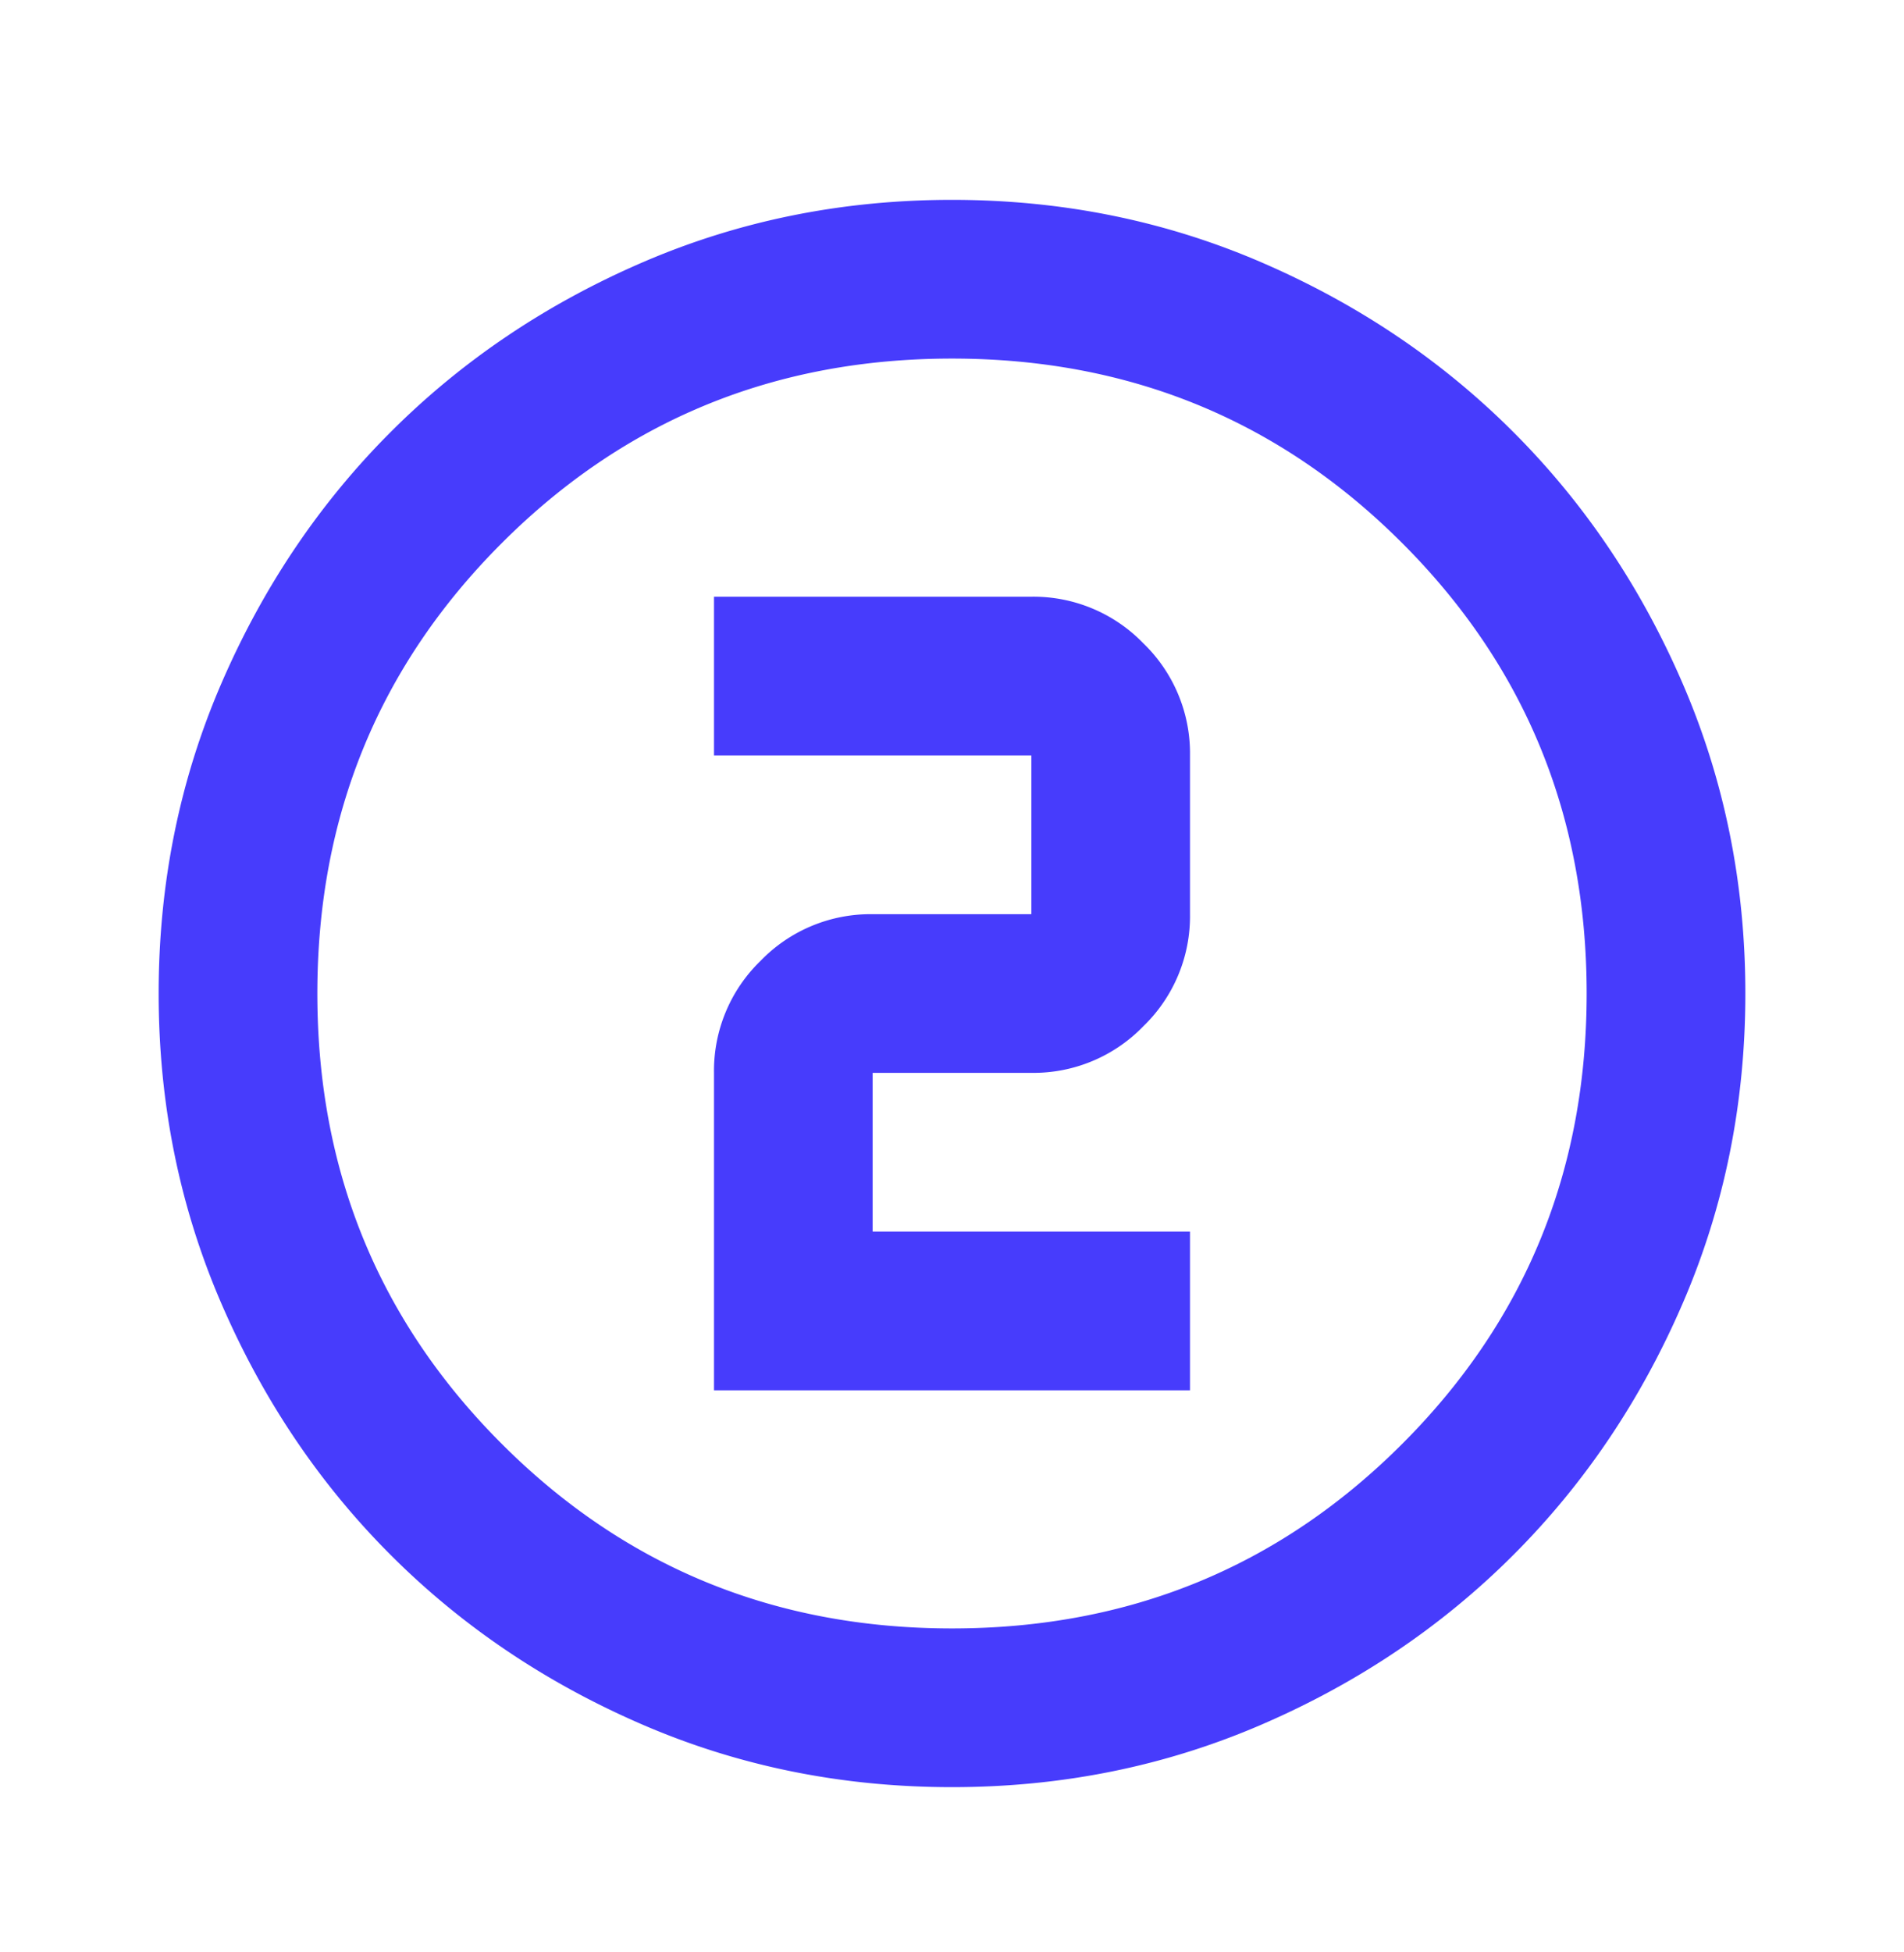
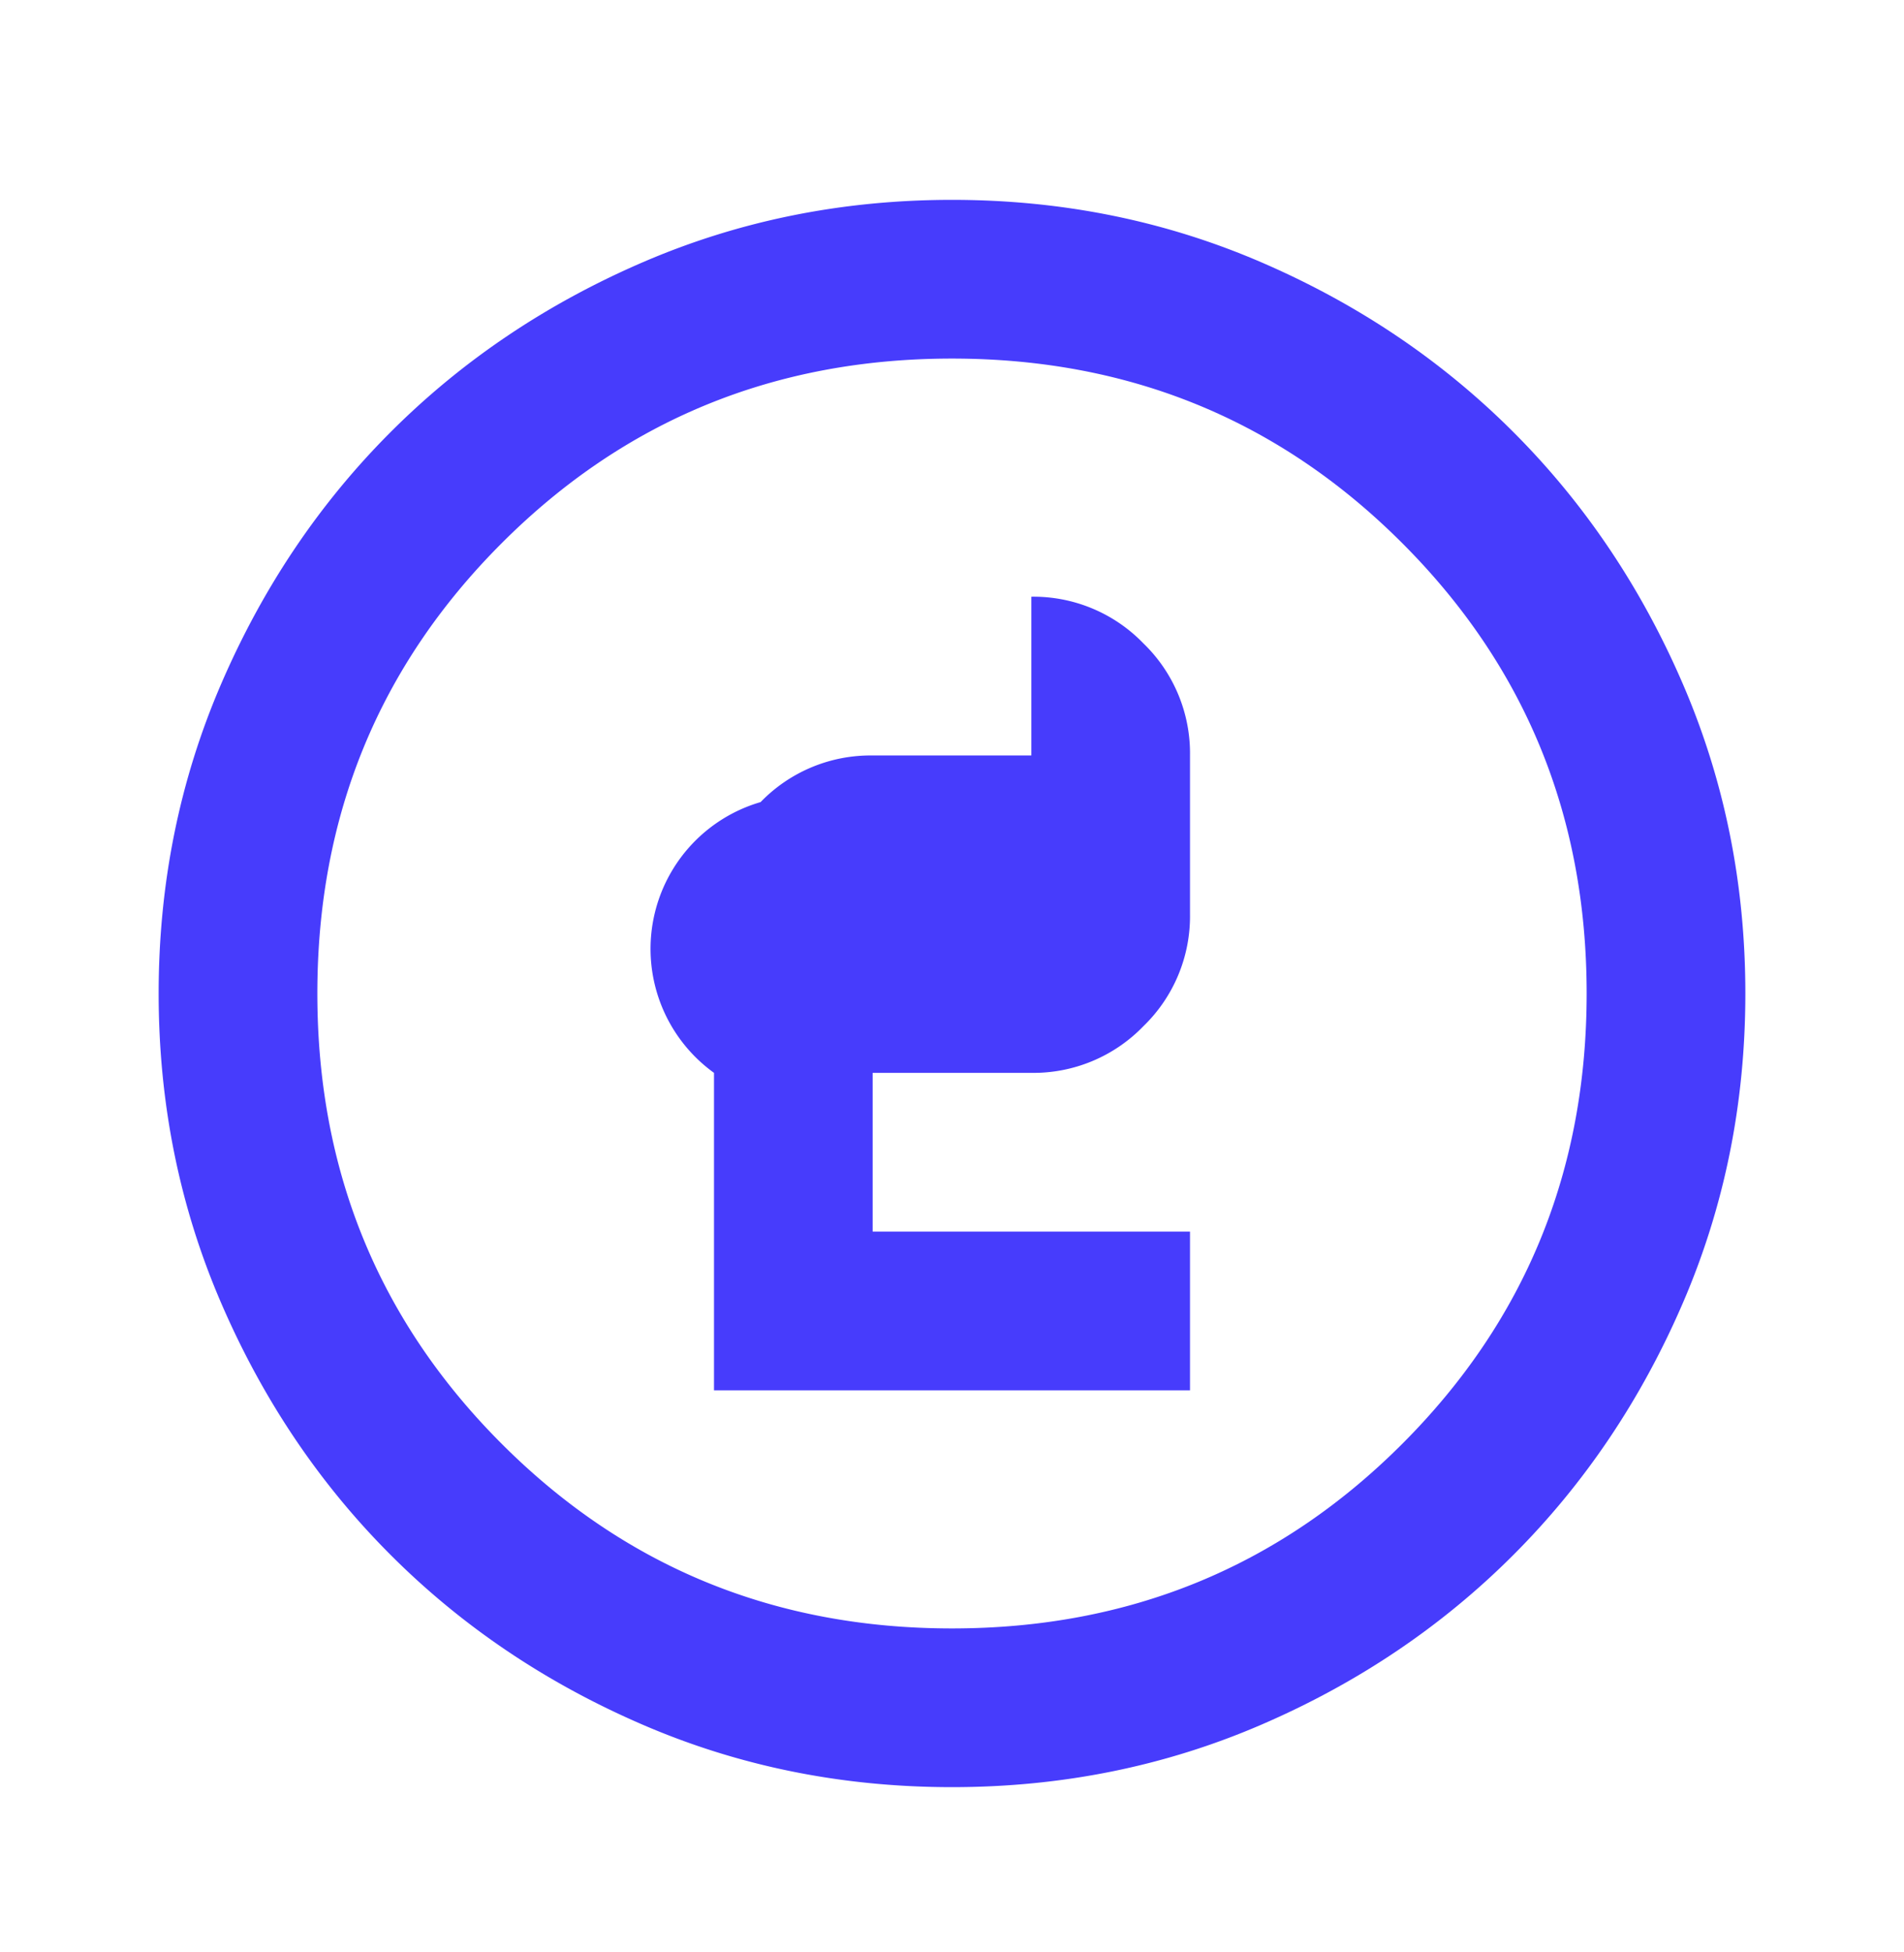
<svg xmlns="http://www.w3.org/2000/svg" width="40" height="41" fill="none">
-   <path fill="#473CFC" d="M20 37.53c-2.306 0-4.472-.437-6.5-1.312-2.028-.875-3.792-2.063-5.292-3.563s-2.687-3.264-3.562-5.292c-.875-2.027-1.313-4.194-1.313-6.5 0-2.305.438-4.472 1.313-6.5.875-2.027 2.062-3.791 3.562-5.291 1.5-1.5 3.264-2.688 5.292-3.563s4.194-1.312 6.5-1.312c2.305 0 4.472.437 6.5 1.312 2.028.875 3.792 2.063 5.292 3.563s2.687 3.264 3.562 5.291c.875 2.028 1.313 4.195 1.313 6.5 0 2.306-.438 4.473-1.313 6.5-.875 2.028-2.062 3.792-3.562 5.292s-3.264 2.688-5.292 3.563-4.195 1.312-6.5 1.312zm0-3.333c3.722 0 6.875-1.292 9.458-3.875 2.584-2.584 3.875-5.736 3.875-9.459 0-3.722-1.291-6.875-3.875-9.458C26.875 8.822 23.722 7.53 20 7.53c-3.722 0-6.875 1.292-9.458 3.875-2.584 2.583-3.875 5.736-3.875 9.458 0 3.723 1.291 6.875 3.875 9.459 2.583 2.583 5.736 3.875 9.458 3.875zm-5-5h10v-3.334h-6.667V22.53h3.334a3.21 3.21 0 0 0 2.354-.98A3.21 3.21 0 0 0 25 19.198v-3.334a3.21 3.21 0 0 0-.98-2.354 3.21 3.21 0 0 0-2.353-.979H15v3.333h6.667v3.334h-3.334a3.21 3.21 0 0 0-2.354.979A3.21 3.21 0 0 0 15 22.53v6.667z" />
+   <path fill="#473CFC" d="M20 37.53c-2.306 0-4.472-.437-6.5-1.312-2.028-.875-3.792-2.063-5.292-3.563s-2.687-3.264-3.562-5.292c-.875-2.027-1.313-4.194-1.313-6.5 0-2.305.438-4.472 1.313-6.5.875-2.027 2.062-3.791 3.562-5.291 1.5-1.5 3.264-2.688 5.292-3.563s4.194-1.312 6.5-1.312c2.305 0 4.472.437 6.5 1.312 2.028.875 3.792 2.063 5.292 3.563s2.687 3.264 3.562 5.291c.875 2.028 1.313 4.195 1.313 6.5 0 2.306-.438 4.473-1.313 6.5-.875 2.028-2.062 3.792-3.562 5.292s-3.264 2.688-5.292 3.563-4.195 1.312-6.5 1.312zm0-3.333c3.722 0 6.875-1.292 9.458-3.875 2.584-2.584 3.875-5.736 3.875-9.459 0-3.722-1.291-6.875-3.875-9.458C26.875 8.822 23.722 7.53 20 7.53c-3.722 0-6.875 1.292-9.458 3.875-2.584 2.583-3.875 5.736-3.875 9.458 0 3.723 1.291 6.875 3.875 9.459 2.583 2.583 5.736 3.875 9.458 3.875zm-5-5h10v-3.334h-6.667V22.53h3.334a3.21 3.21 0 0 0 2.354-.98A3.21 3.21 0 0 0 25 19.198v-3.334a3.21 3.21 0 0 0-.98-2.354 3.21 3.21 0 0 0-2.353-.979H15h6.667v3.334h-3.334a3.21 3.21 0 0 0-2.354.979A3.21 3.21 0 0 0 15 22.53v6.667z" />
</svg>